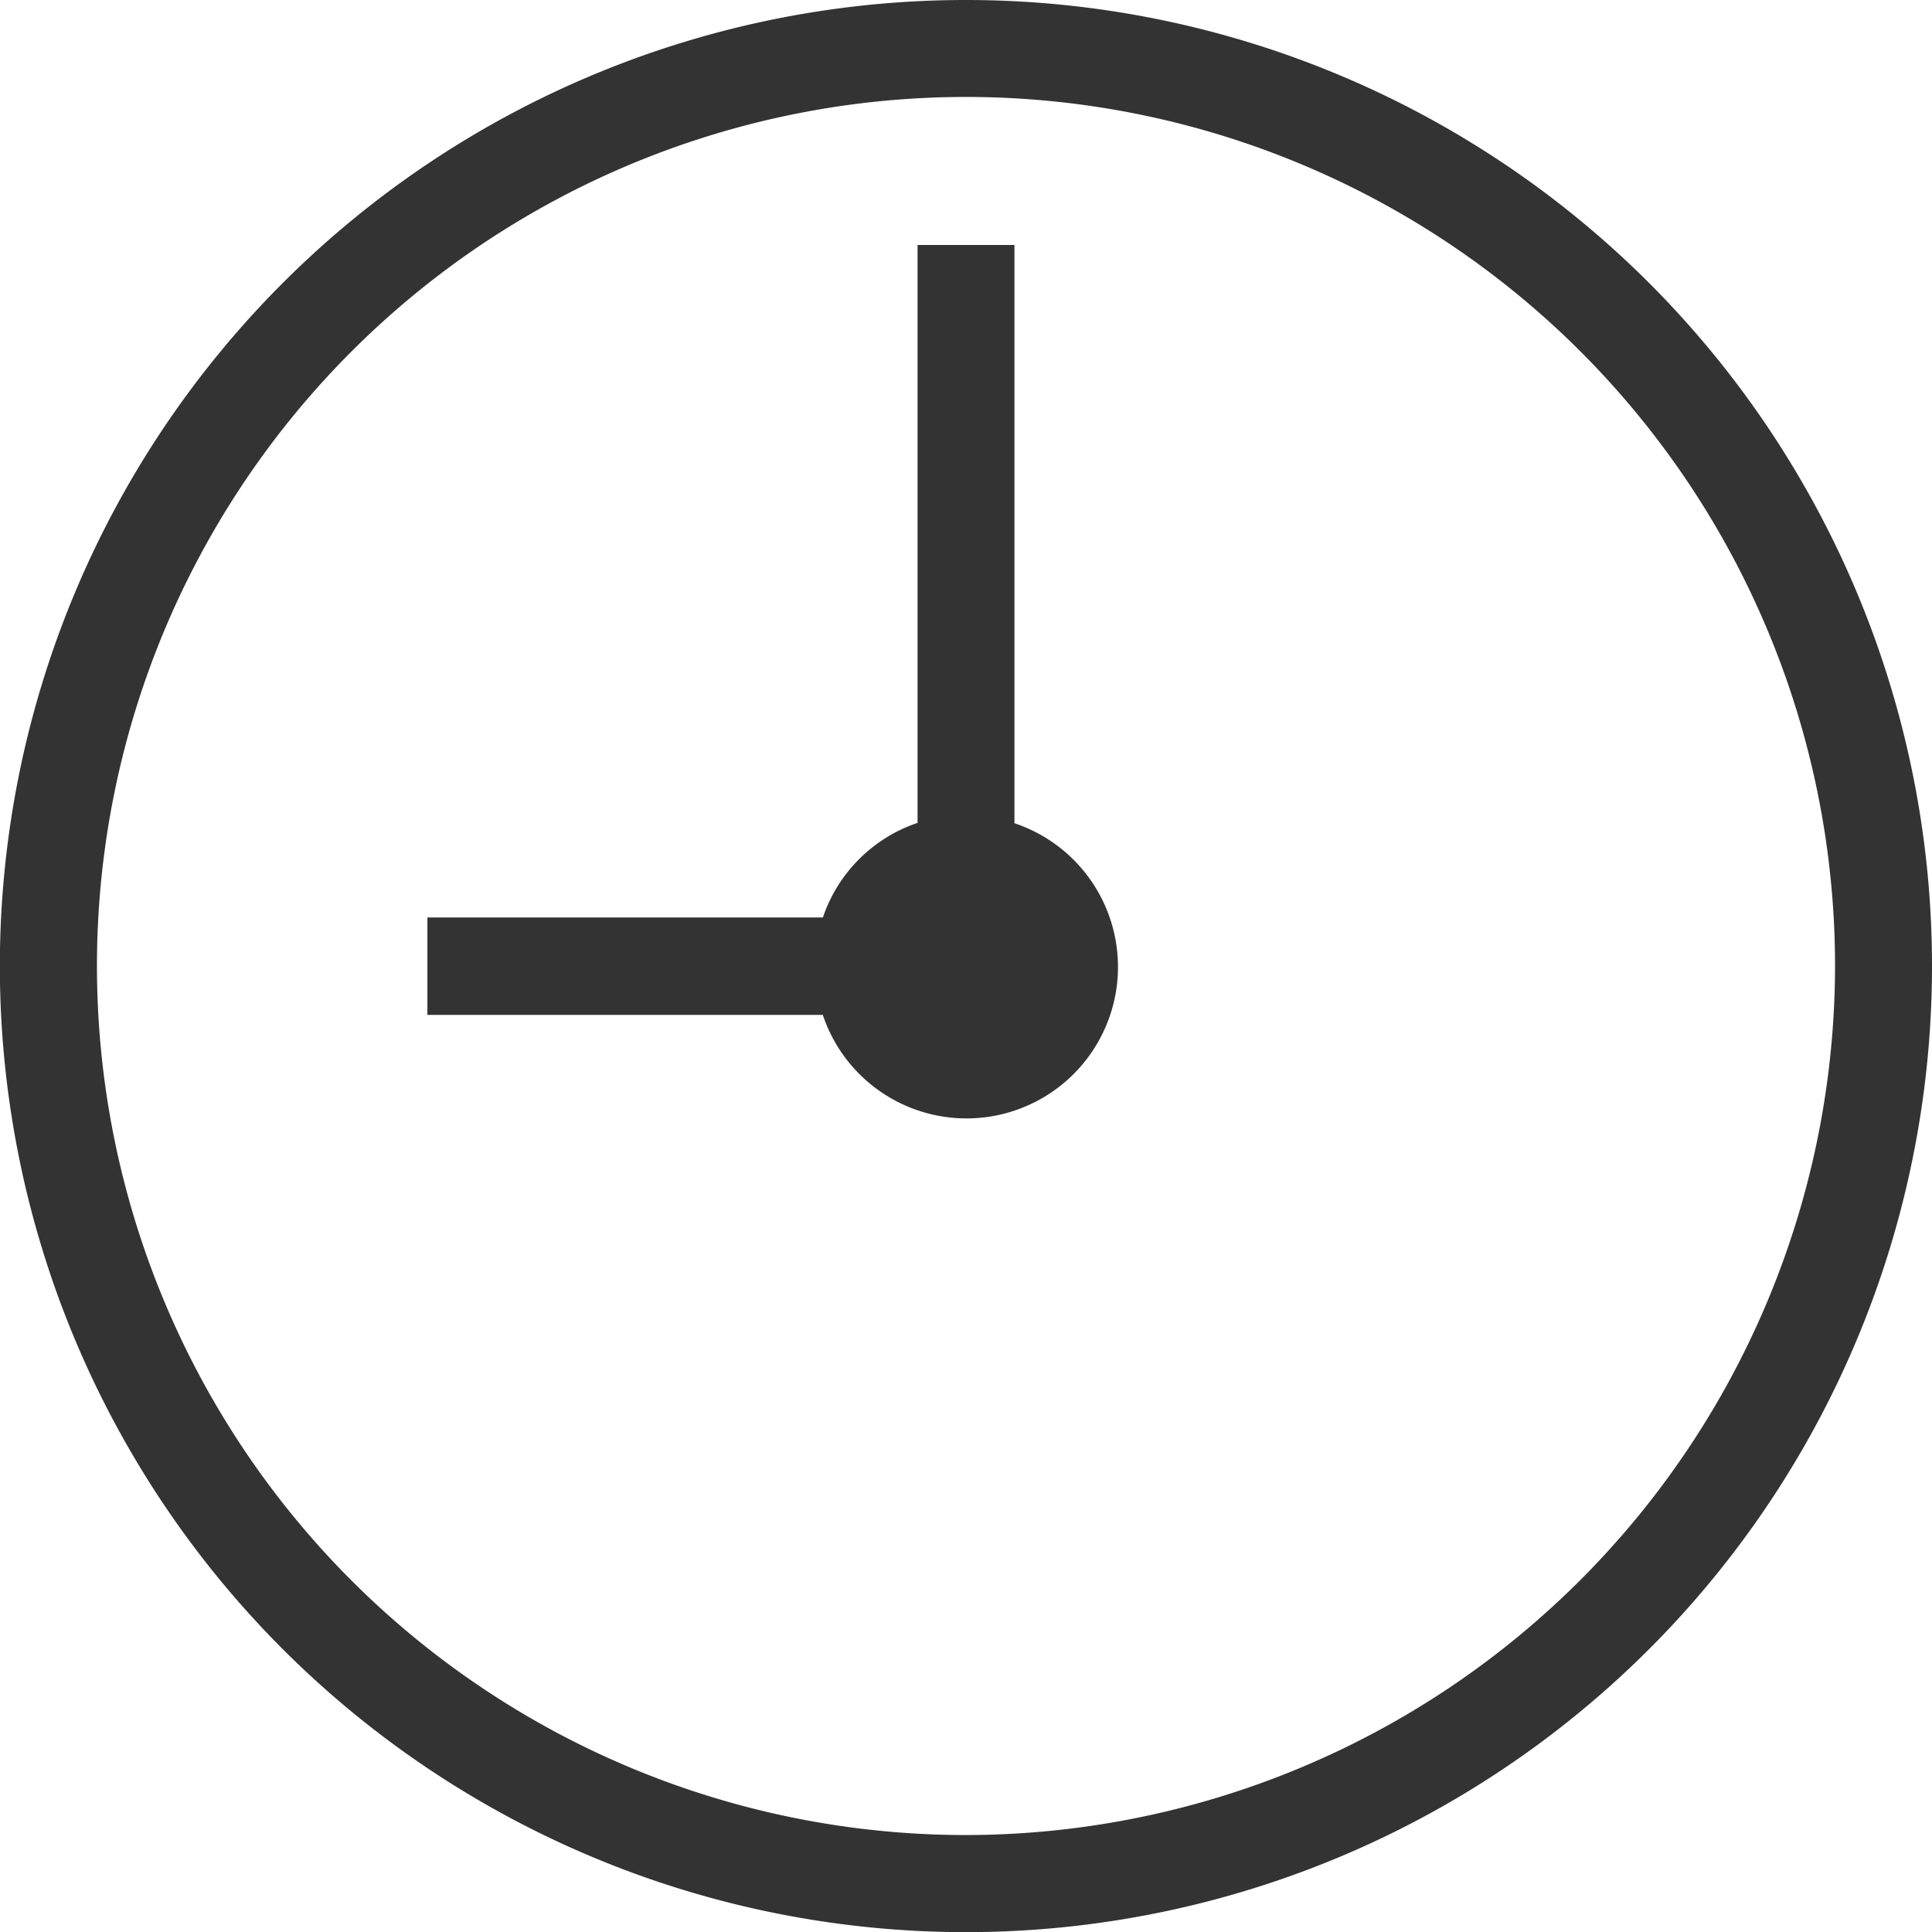
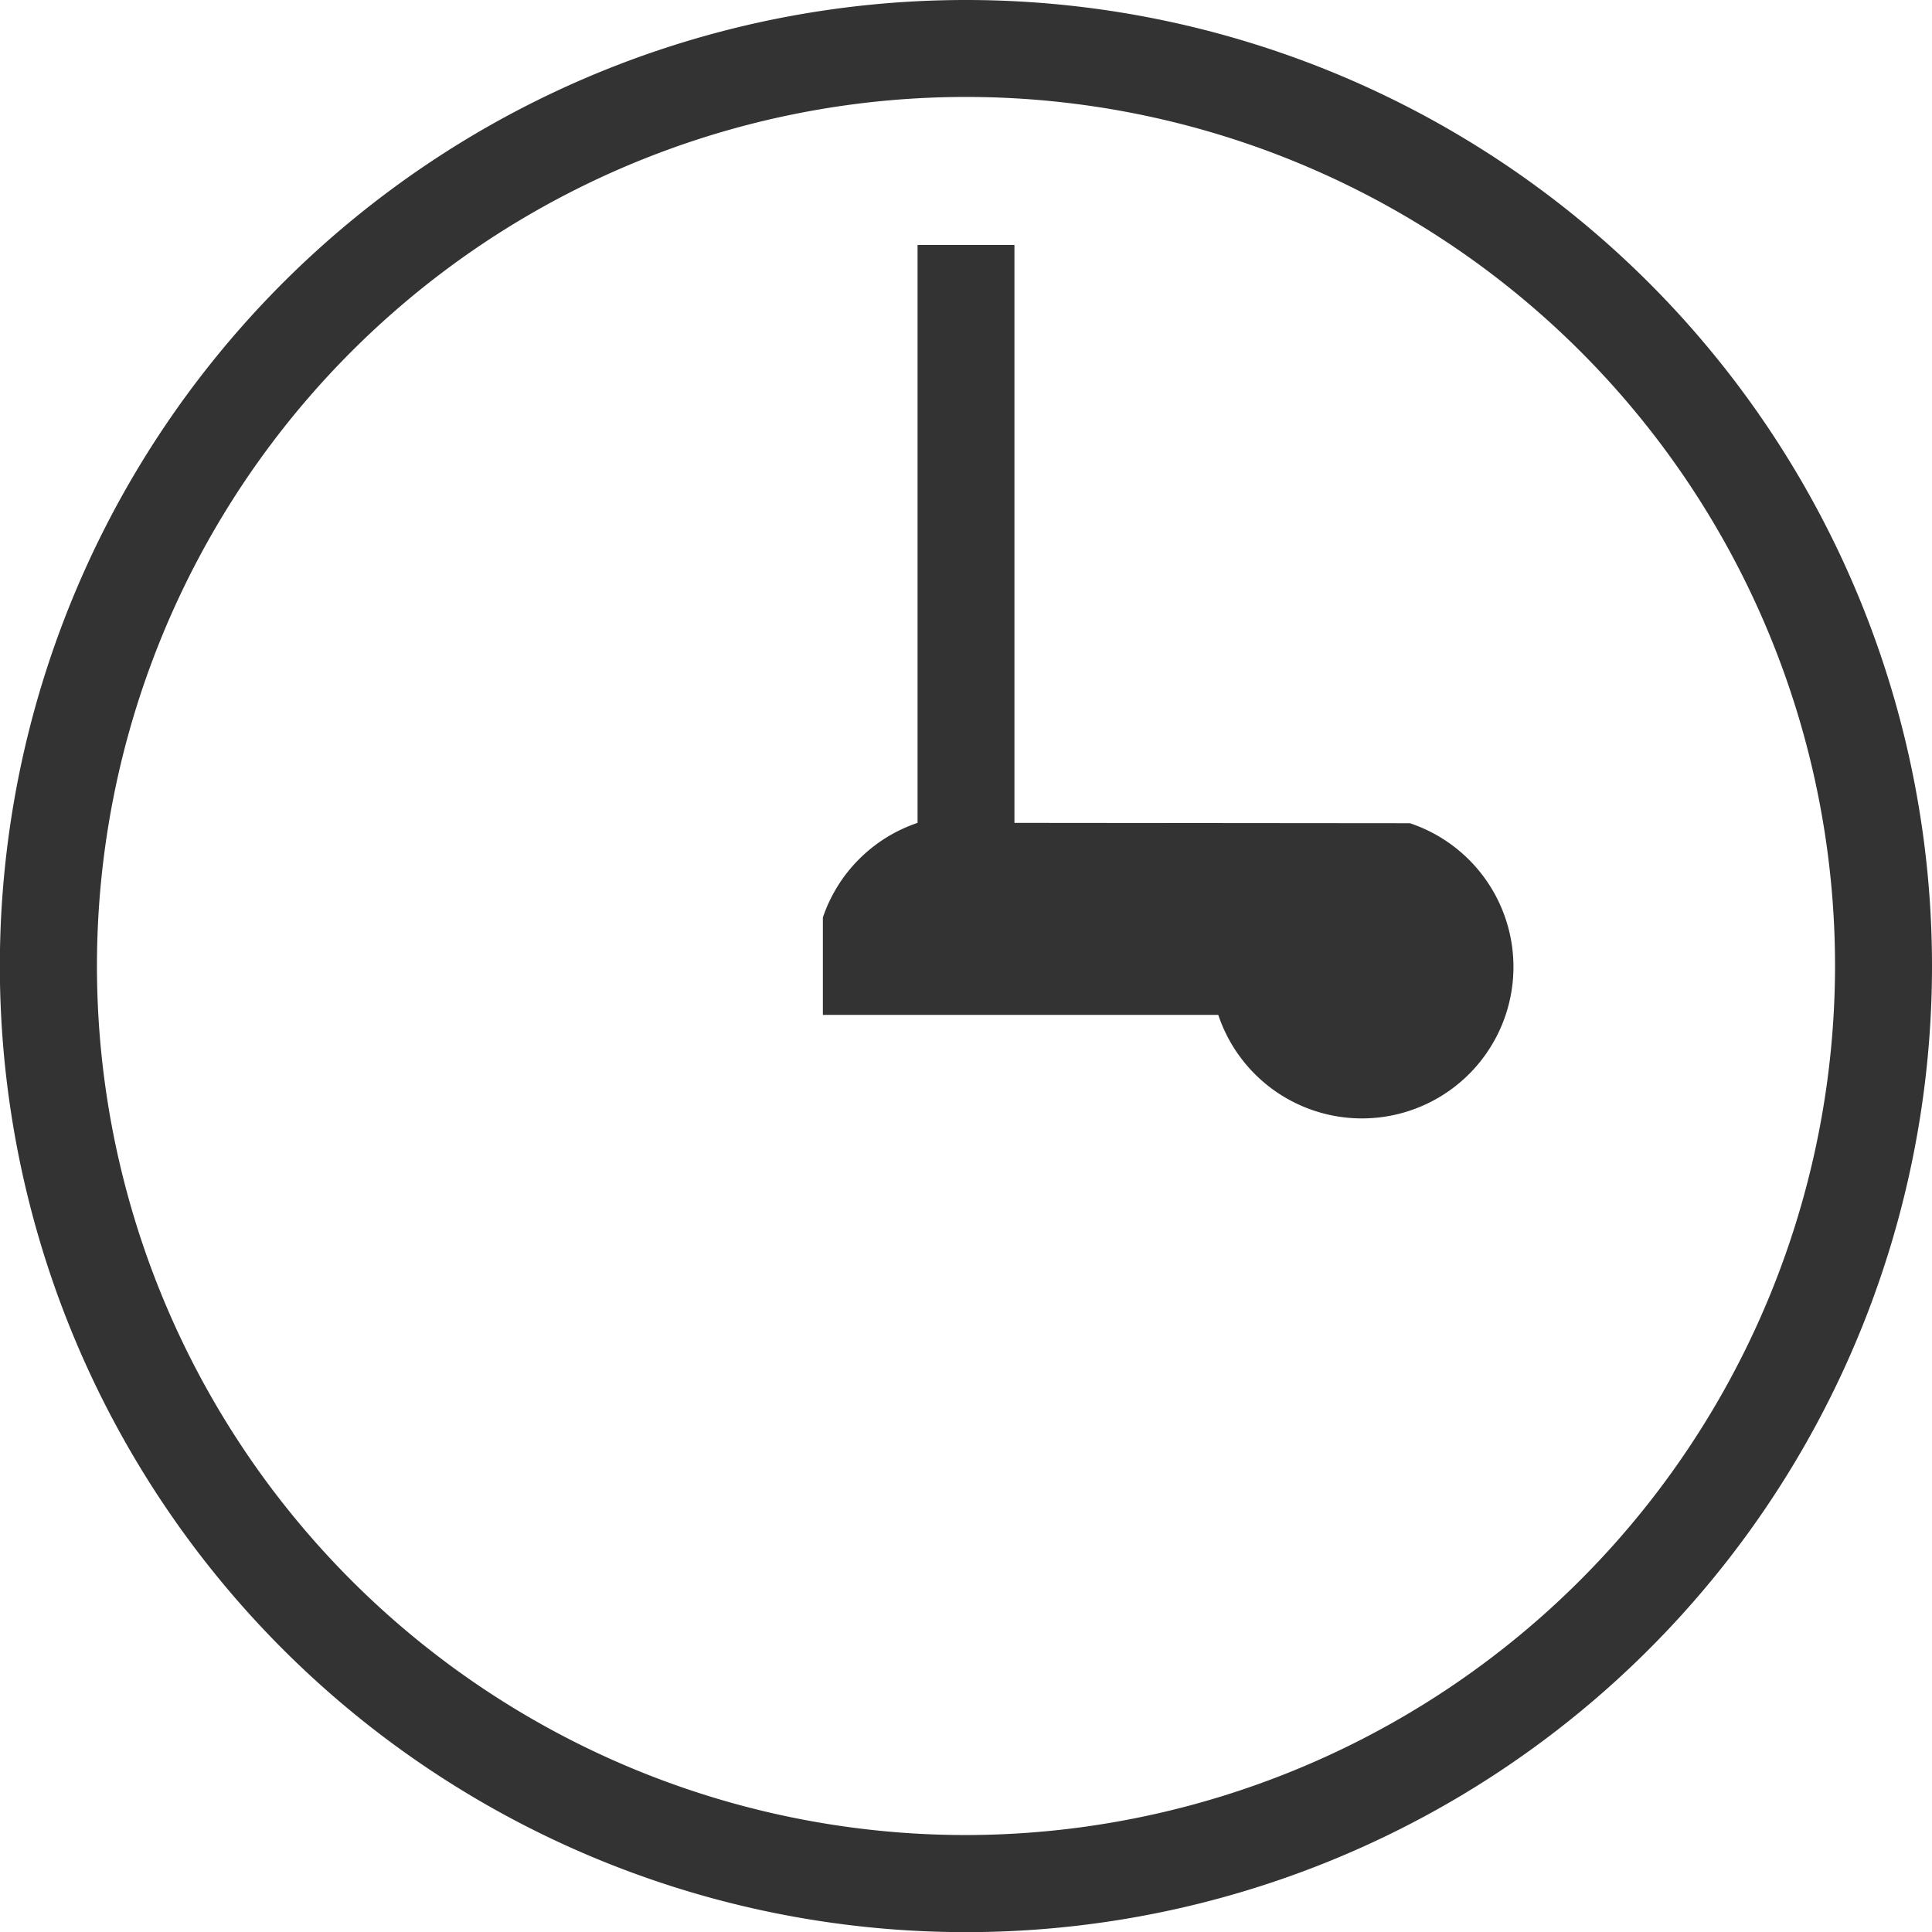
<svg xmlns="http://www.w3.org/2000/svg" id="Layer_1" data-name="Layer 1" viewBox="0 0 272.8 272.81">
  <defs>
    <style>.cls-1{fill:#333;}</style>
  </defs>
-   <path class="cls-1" d="M670.62,239.7A136.41,136.41,0,1,0,807,376.09,136.4,136.4,0,0,0,670.62,239.7Zm0,259.11A122.71,122.71,0,1,1,793.31,376.09,122.86,122.86,0,0,1,670.62,498.81Zm6.82-142.92v-81.6H663.76v81.6a21.3,21.3,0,0,0-13.37,13.36H594.55V383h55.83a21.39,21.39,0,1,0,27.06-27.06Z" transform="translate(-534.2 -239.7)" />
+   <path class="cls-1" d="M670.62,239.7A136.41,136.41,0,1,0,807,376.09,136.4,136.4,0,0,0,670.62,239.7Zm0,259.11A122.71,122.71,0,1,1,793.31,376.09,122.86,122.86,0,0,1,670.62,498.81Zm6.82-142.92v-81.6H663.76v81.6a21.3,21.3,0,0,0-13.37,13.36V383h55.83a21.39,21.39,0,1,0,27.06-27.06Z" transform="translate(-534.2 -239.7)" />
</svg>